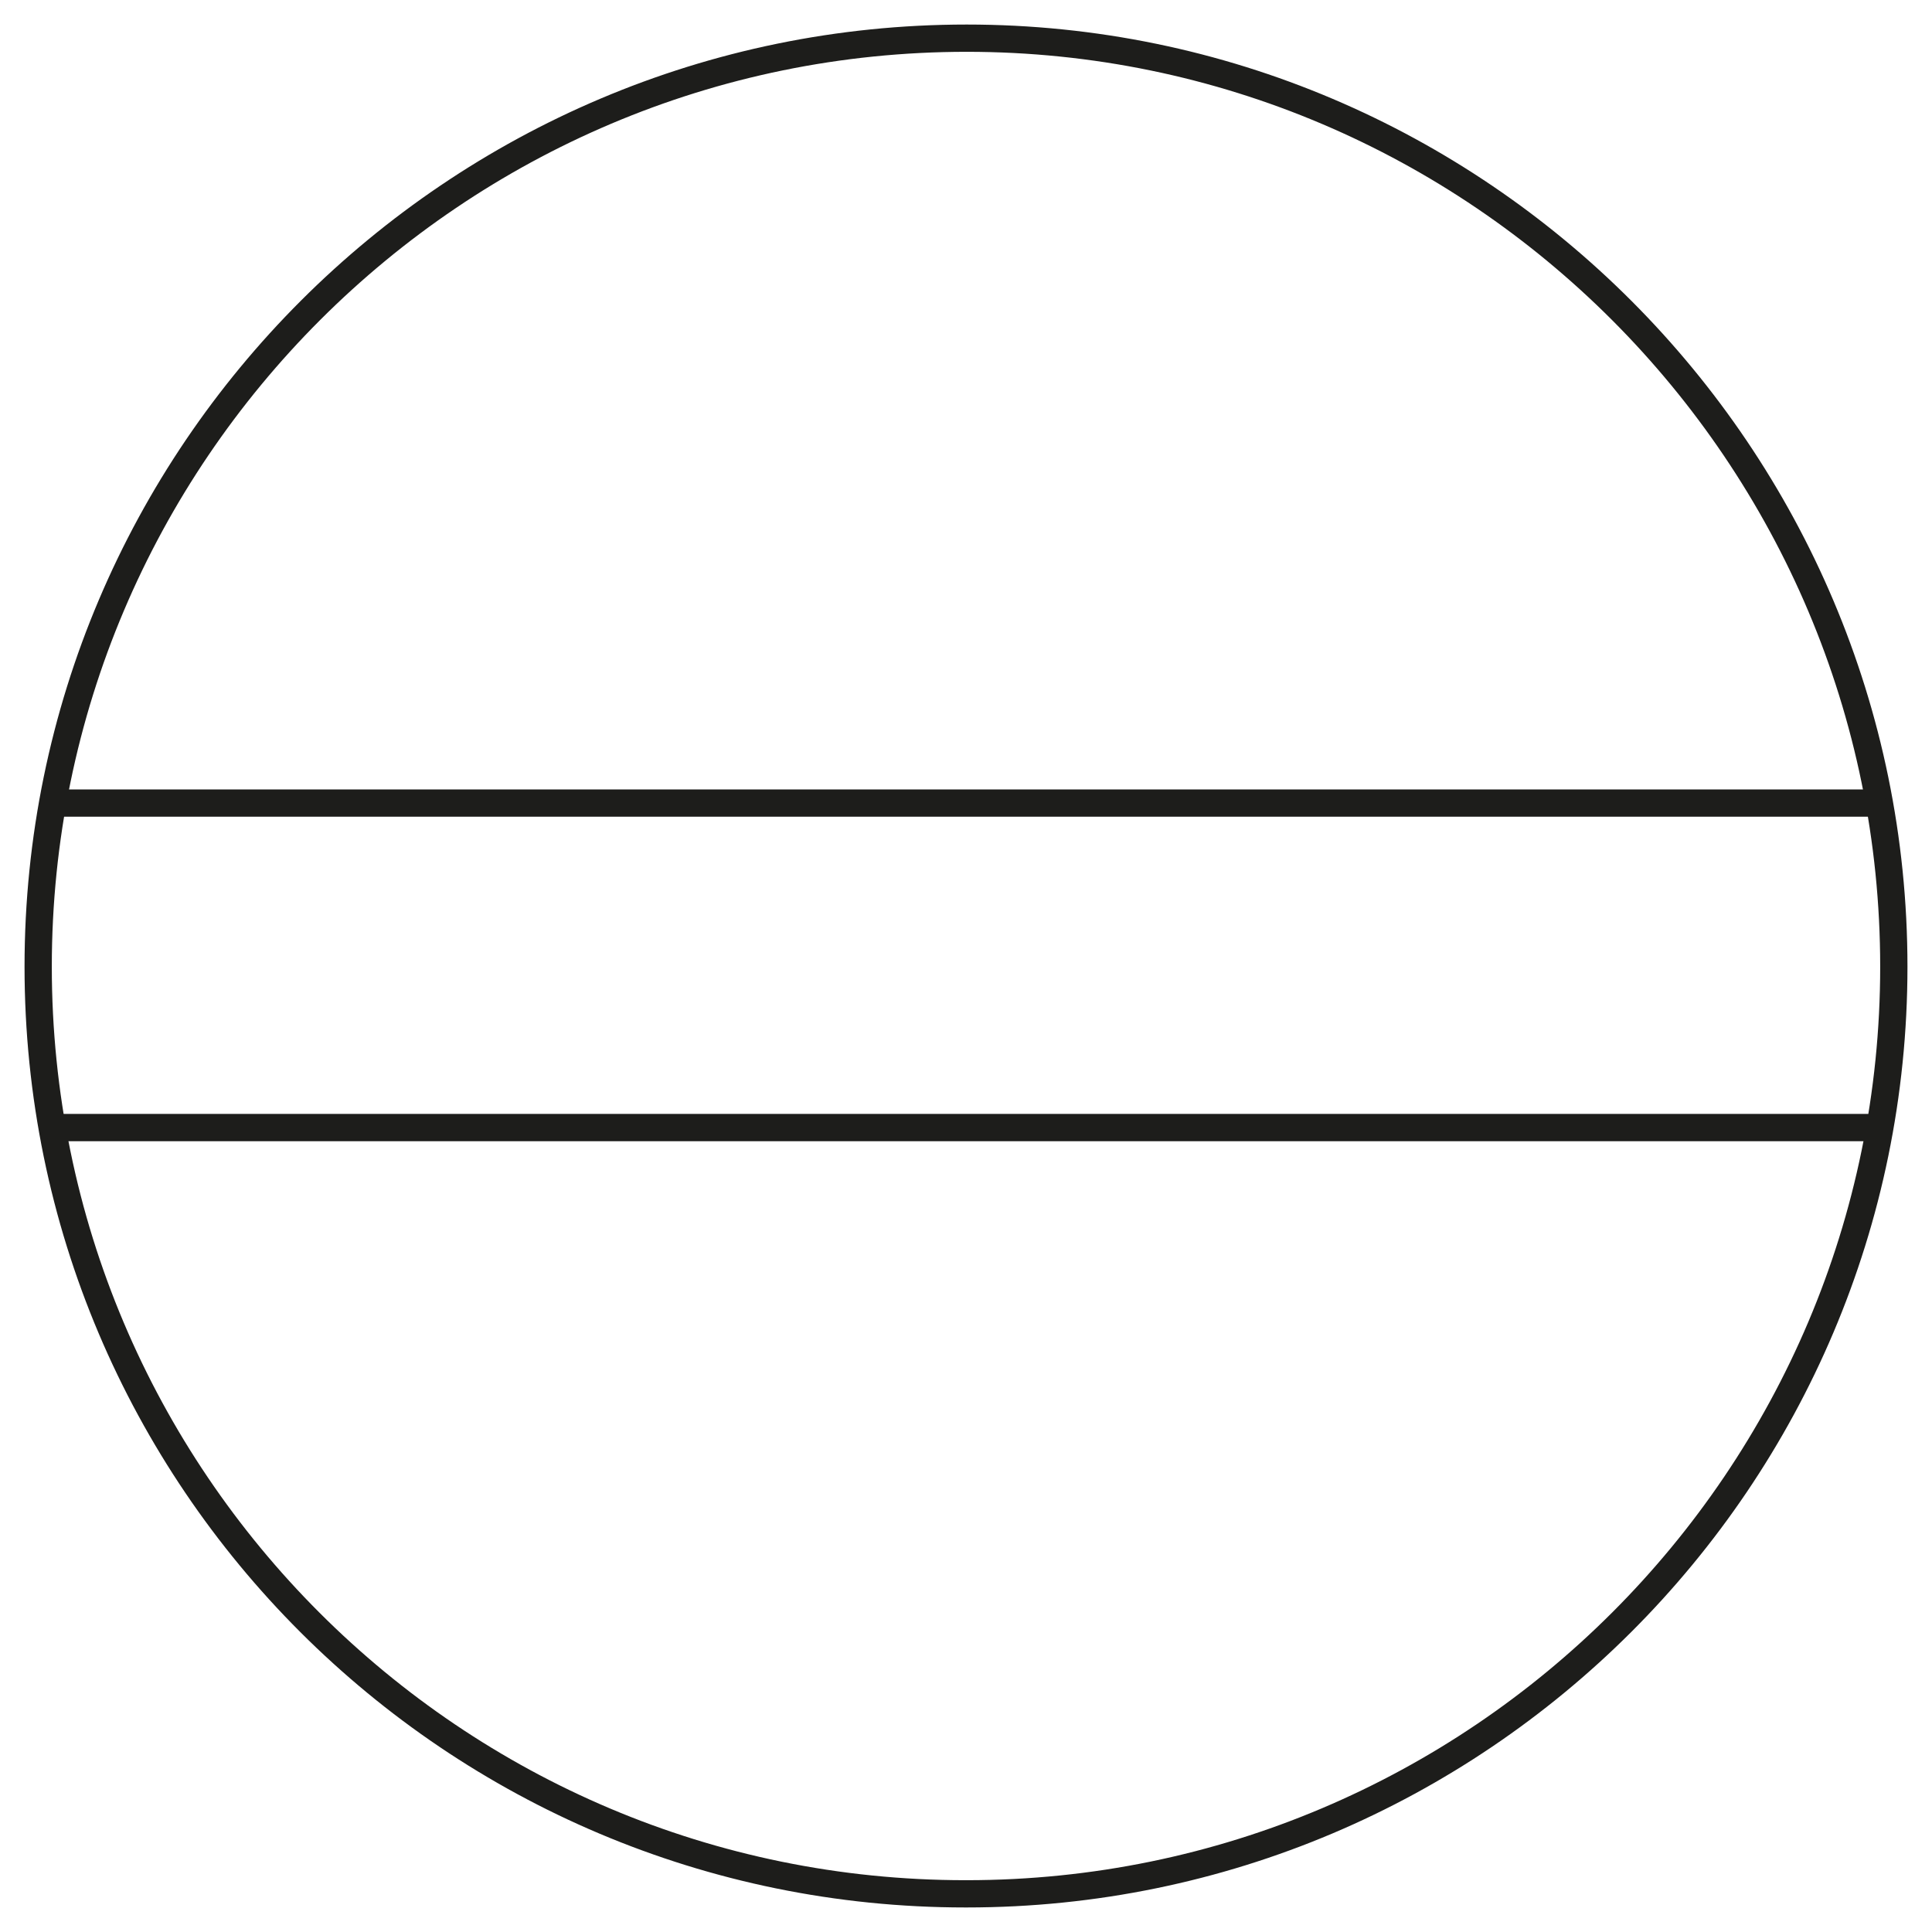
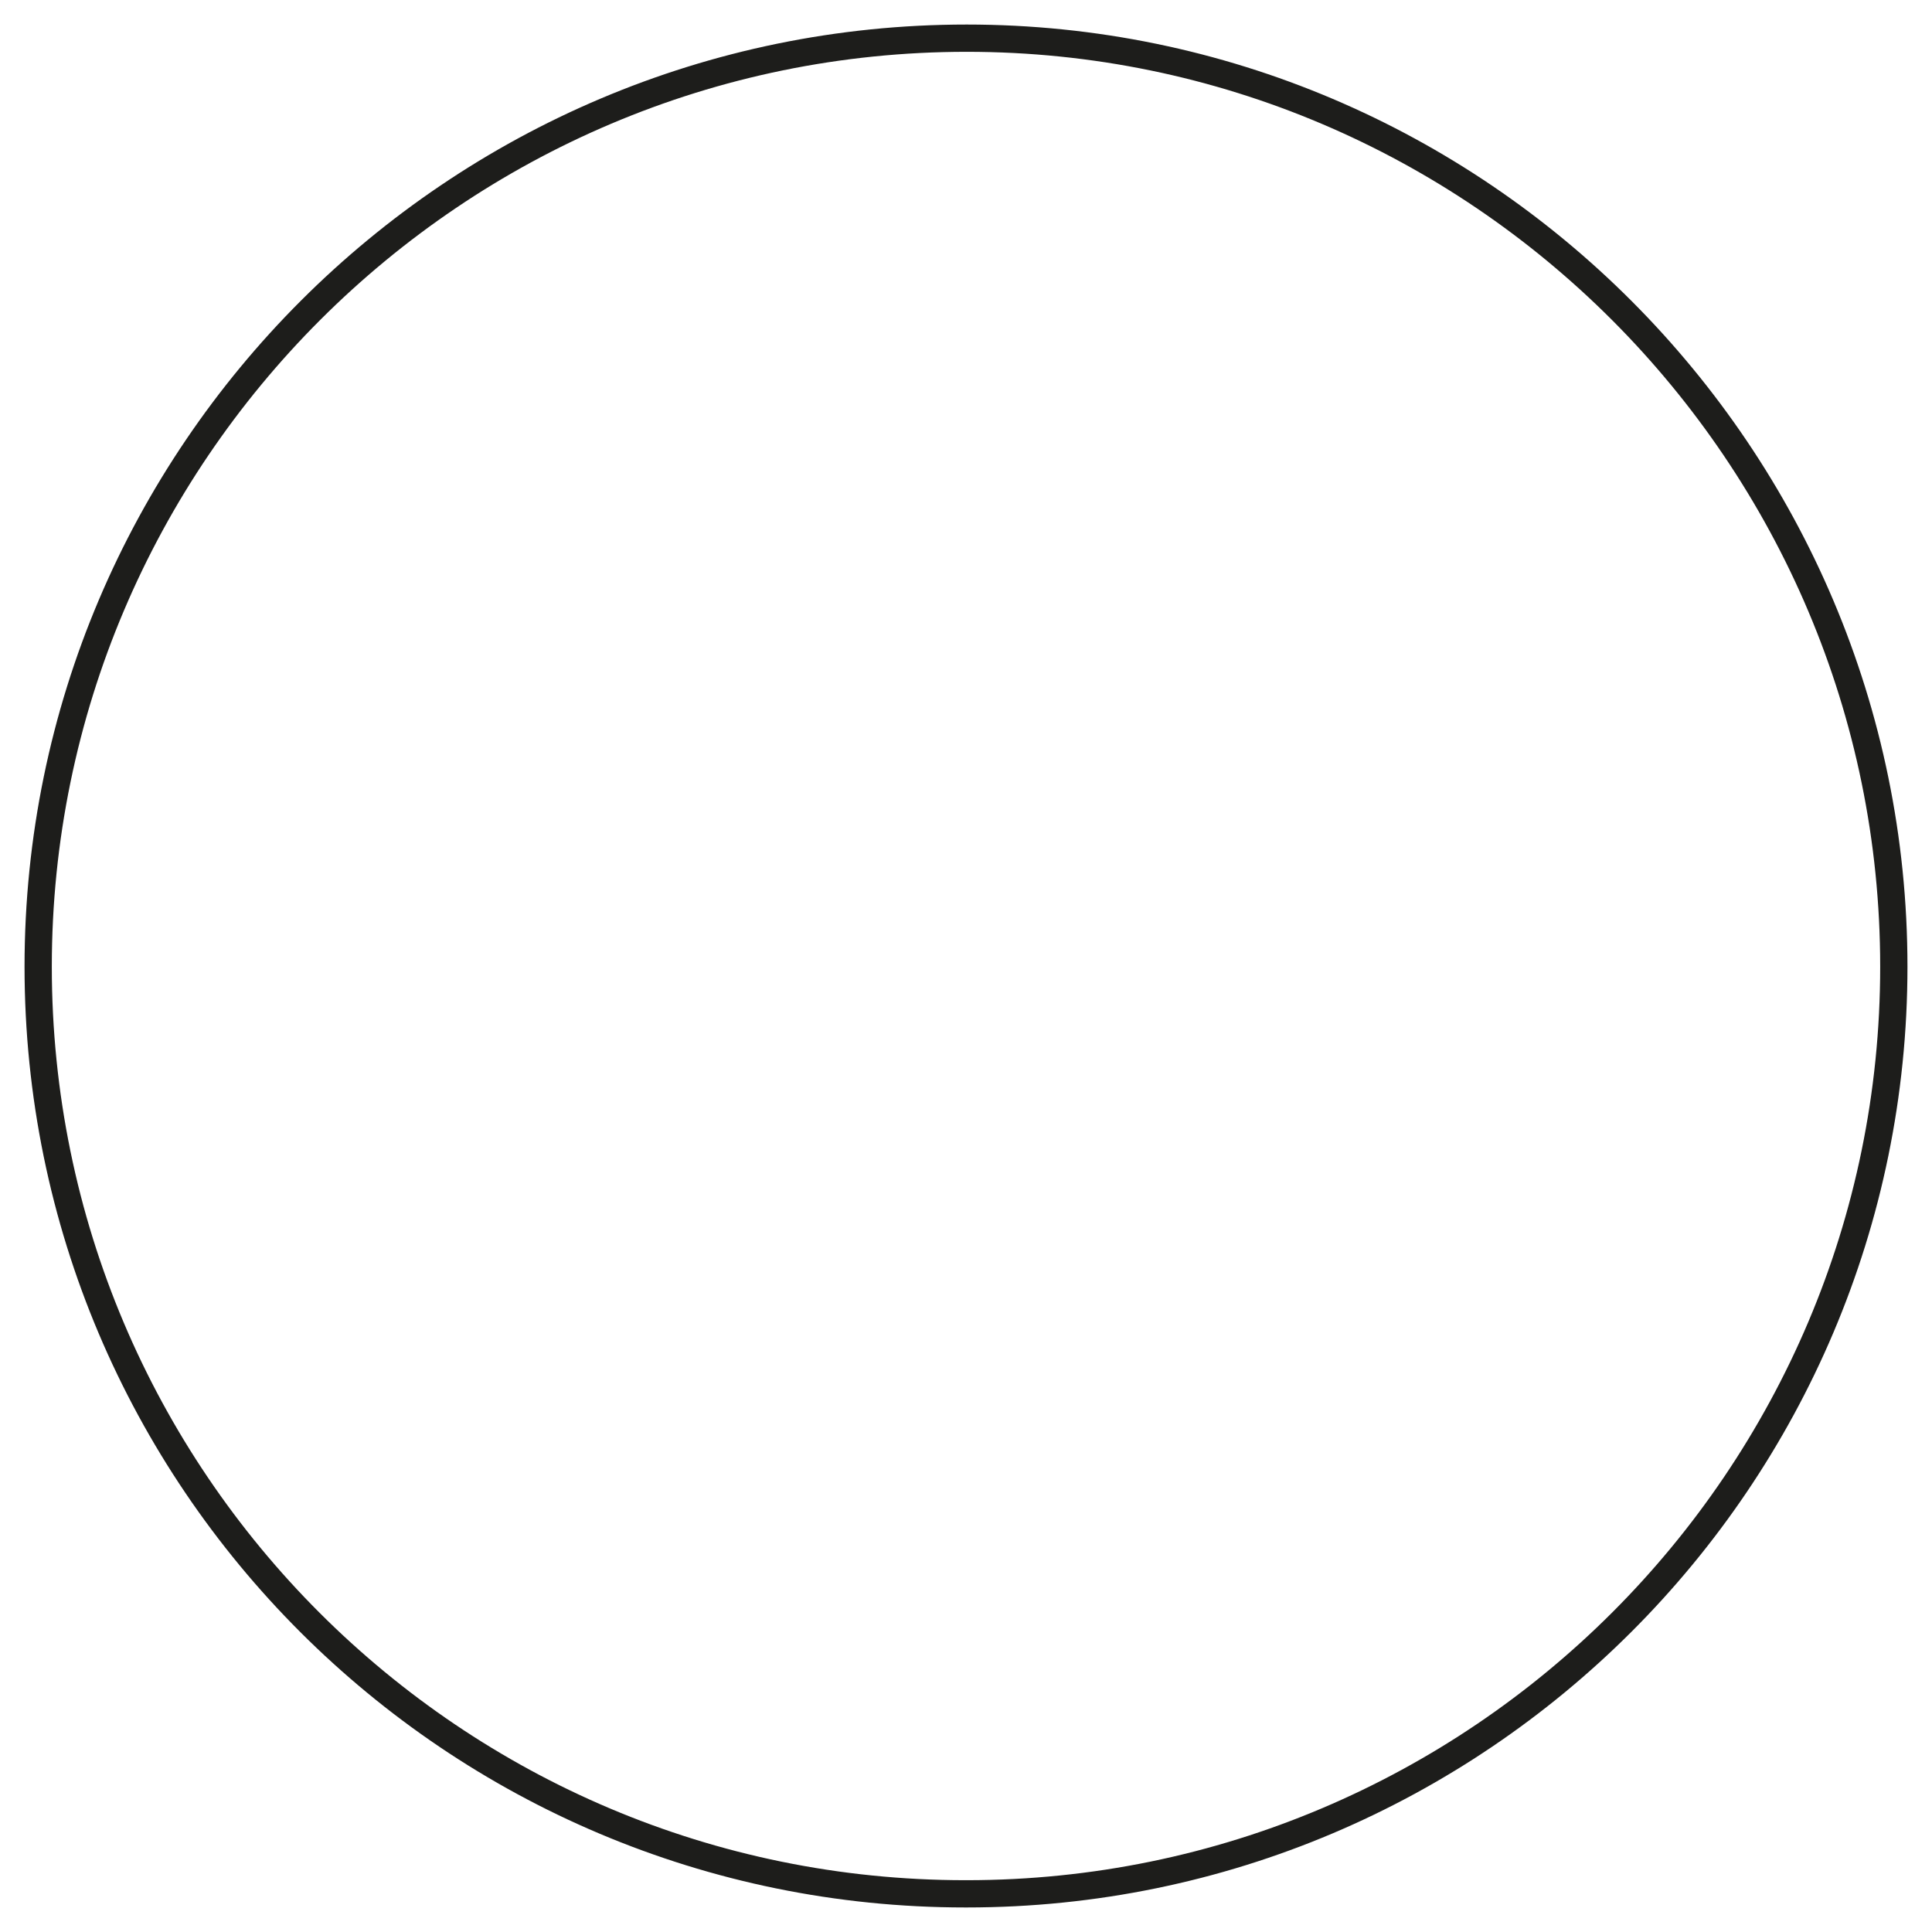
<svg xmlns="http://www.w3.org/2000/svg" id="Livello_1" version="1.1" viewBox="0 0 141.7 141.7">
  <defs>
    <style>
      .st0, .st1 {
        fill: none;
        stroke: #1d1d1b;
        stroke-width: 2px;
      }

      .st1 {
        stroke-linecap: round;
        stroke-miterlimit: 3.9;
      }
    </style>
  </defs>
  <path class="st0" d="M70.9,138.9c37.5,0,68-30.5,68-68S108.4,2.8,70.9,2.8,2.8,33.3,2.8,70.9s30.5,68,68,68h0Z" />
-   <path class="st1" d="M4,58.9h133.3M4.1,82.7h132.9" />
</svg>